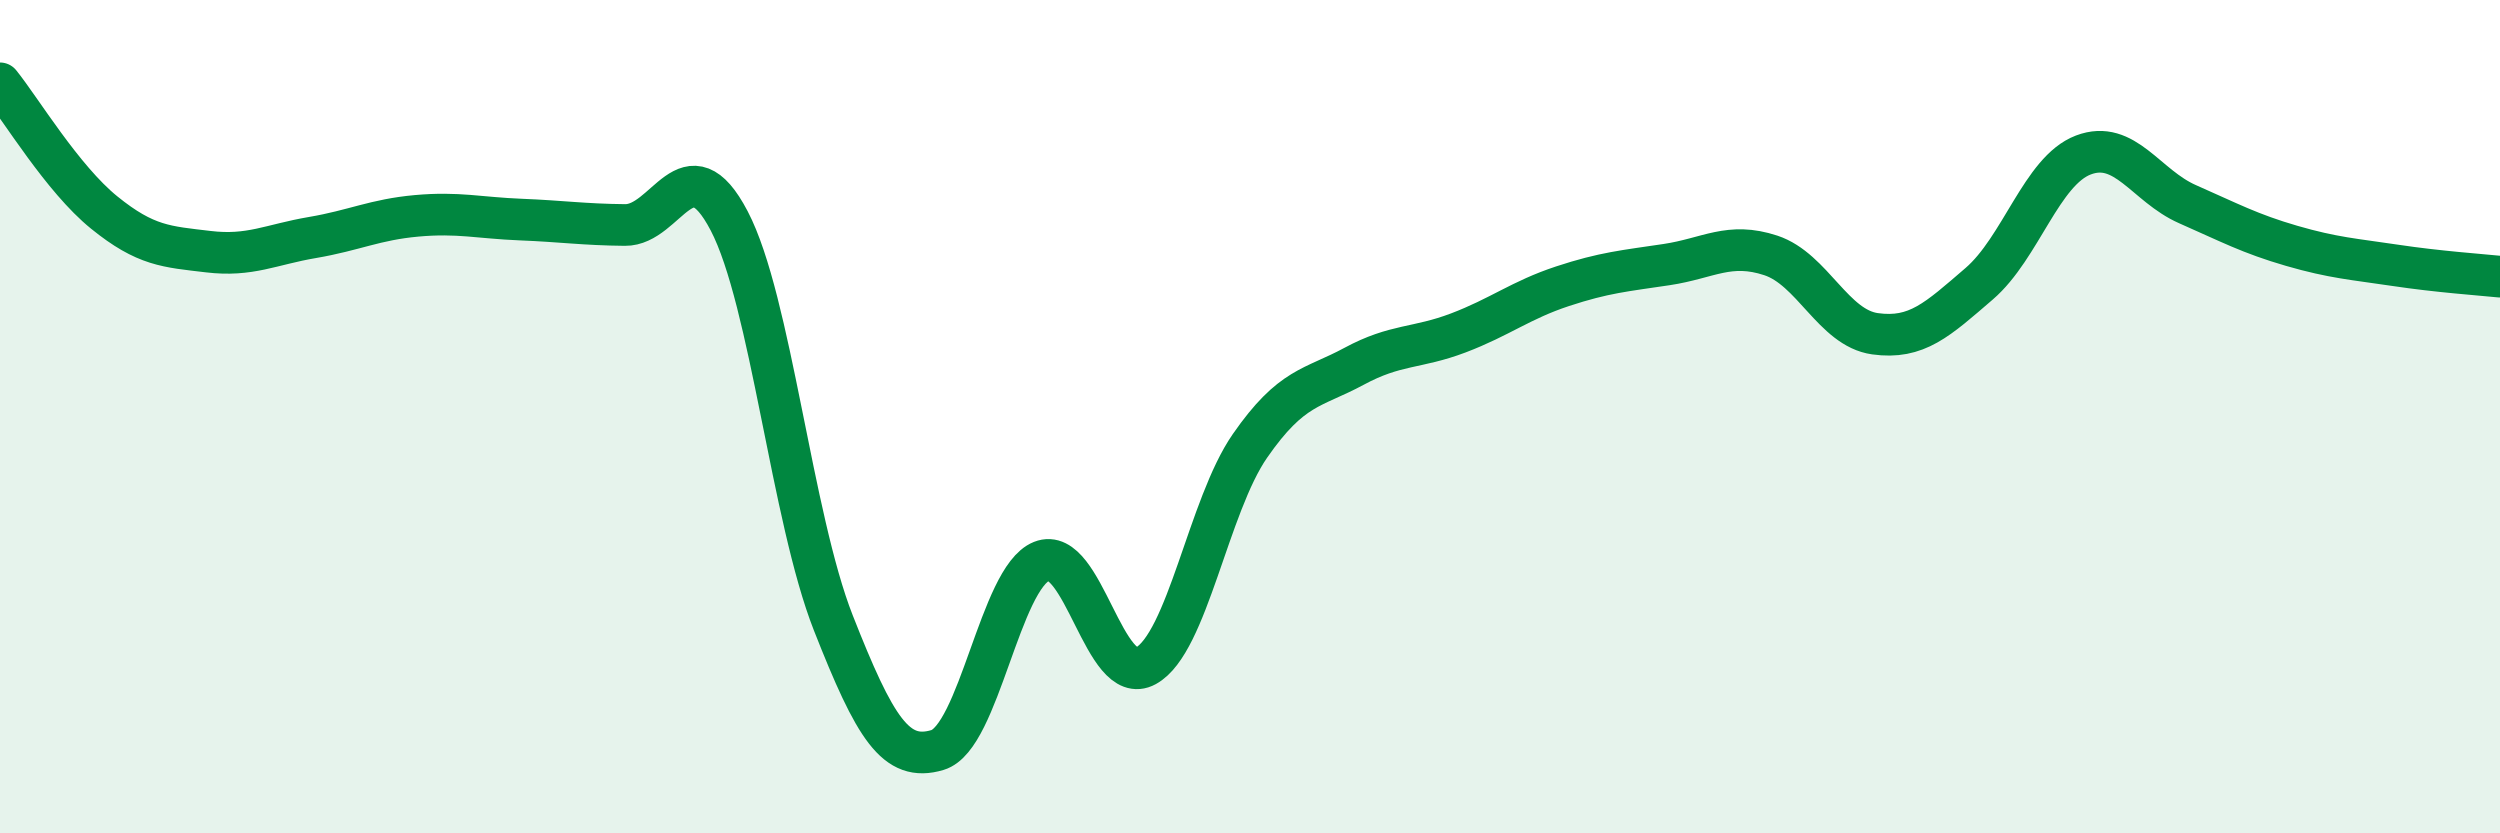
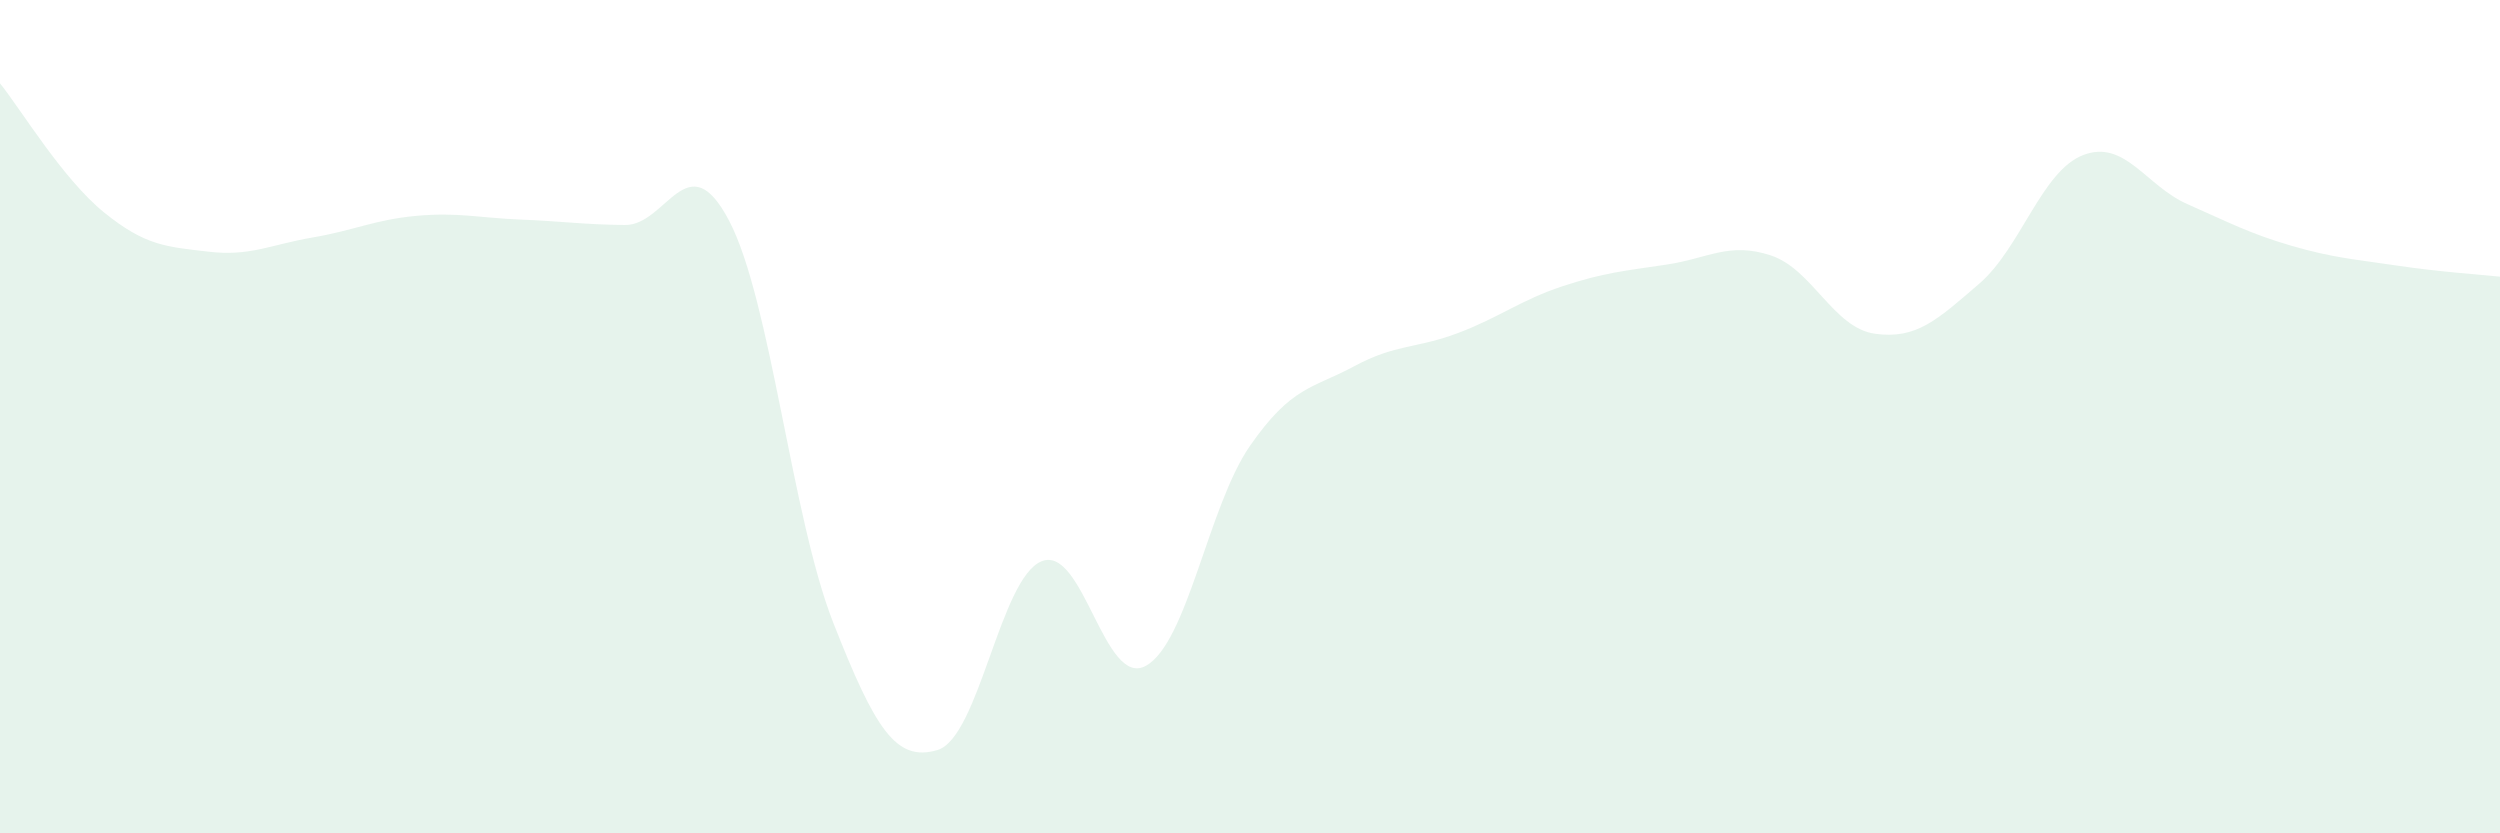
<svg xmlns="http://www.w3.org/2000/svg" width="60" height="20" viewBox="0 0 60 20">
  <path d="M 0,2 C 0.5,2.62 1.5,4.29 2.5,5.1 C 3.5,5.91 4,5.92 5,6.04 C 6,6.16 6.5,5.87 7.5,5.7 C 8.5,5.53 9,5.27 10,5.18 C 11,5.09 11.5,5.23 12.5,5.27 C 13.5,5.31 14,5.39 15,5.4 C 16,5.41 16.5,3.39 17.5,5.3 C 18.5,7.21 19,12.41 20,14.95 C 21,17.49 21.5,18.3 22.5,18 C 23.5,17.7 24,13.87 25,13.47 C 26,13.07 26.5,16.53 27.5,15.98 C 28.5,15.43 29,12.14 30,10.7 C 31,9.26 31.5,9.33 32.5,8.79 C 33.5,8.25 34,8.37 35,7.99 C 36,7.61 36.5,7.2 37.5,6.87 C 38.5,6.54 39,6.5 40,6.35 C 41,6.2 41.5,5.8 42.5,6.13 C 43.5,6.46 44,7.87 45,8.01 C 46,8.15 46.5,7.67 47.5,6.81 C 48.5,5.95 49,4.1 50,3.72 C 51,3.34 51.5,4.46 52.5,4.9 C 53.5,5.34 54,5.61 55,5.9 C 56,6.19 56.5,6.22 57.5,6.37 C 58.5,6.52 59.5,6.59 60,6.64L60 20L0 20Z" fill="#008740" opacity="0.1" stroke-linecap="round" stroke-linejoin="round" />
-   <path d="M 0,2 C 0.5,2.62 1.5,4.29 2.5,5.1 C 3.5,5.91 4,5.92 5,6.04 C 6,6.16 6.5,5.87 7.5,5.7 C 8.5,5.53 9,5.27 10,5.18 C 11,5.09 11.5,5.23 12.5,5.27 C 13.5,5.31 14,5.39 15,5.4 C 16,5.41 16.5,3.39 17.5,5.3 C 18.5,7.21 19,12.41 20,14.95 C 21,17.49 21.5,18.3 22.5,18 C 23.5,17.7 24,13.87 25,13.47 C 26,13.07 26.5,16.53 27.5,15.98 C 28.5,15.43 29,12.14 30,10.7 C 31,9.26 31.5,9.33 32.5,8.79 C 33.5,8.25 34,8.37 35,7.99 C 36,7.61 36.5,7.2 37.5,6.87 C 38.5,6.54 39,6.5 40,6.35 C 41,6.2 41.5,5.8 42.5,6.13 C 43.5,6.46 44,7.87 45,8.01 C 46,8.15 46.5,7.67 47.5,6.81 C 48.5,5.95 49,4.1 50,3.72 C 51,3.34 51.5,4.46 52.5,4.9 C 53.5,5.34 54,5.61 55,5.9 C 56,6.19 56.5,6.22 57.5,6.37 C 58.5,6.52 59.5,6.59 60,6.64" stroke="#008740" stroke-width="1" fill="none" stroke-linecap="round" stroke-linejoin="round" />
</svg>